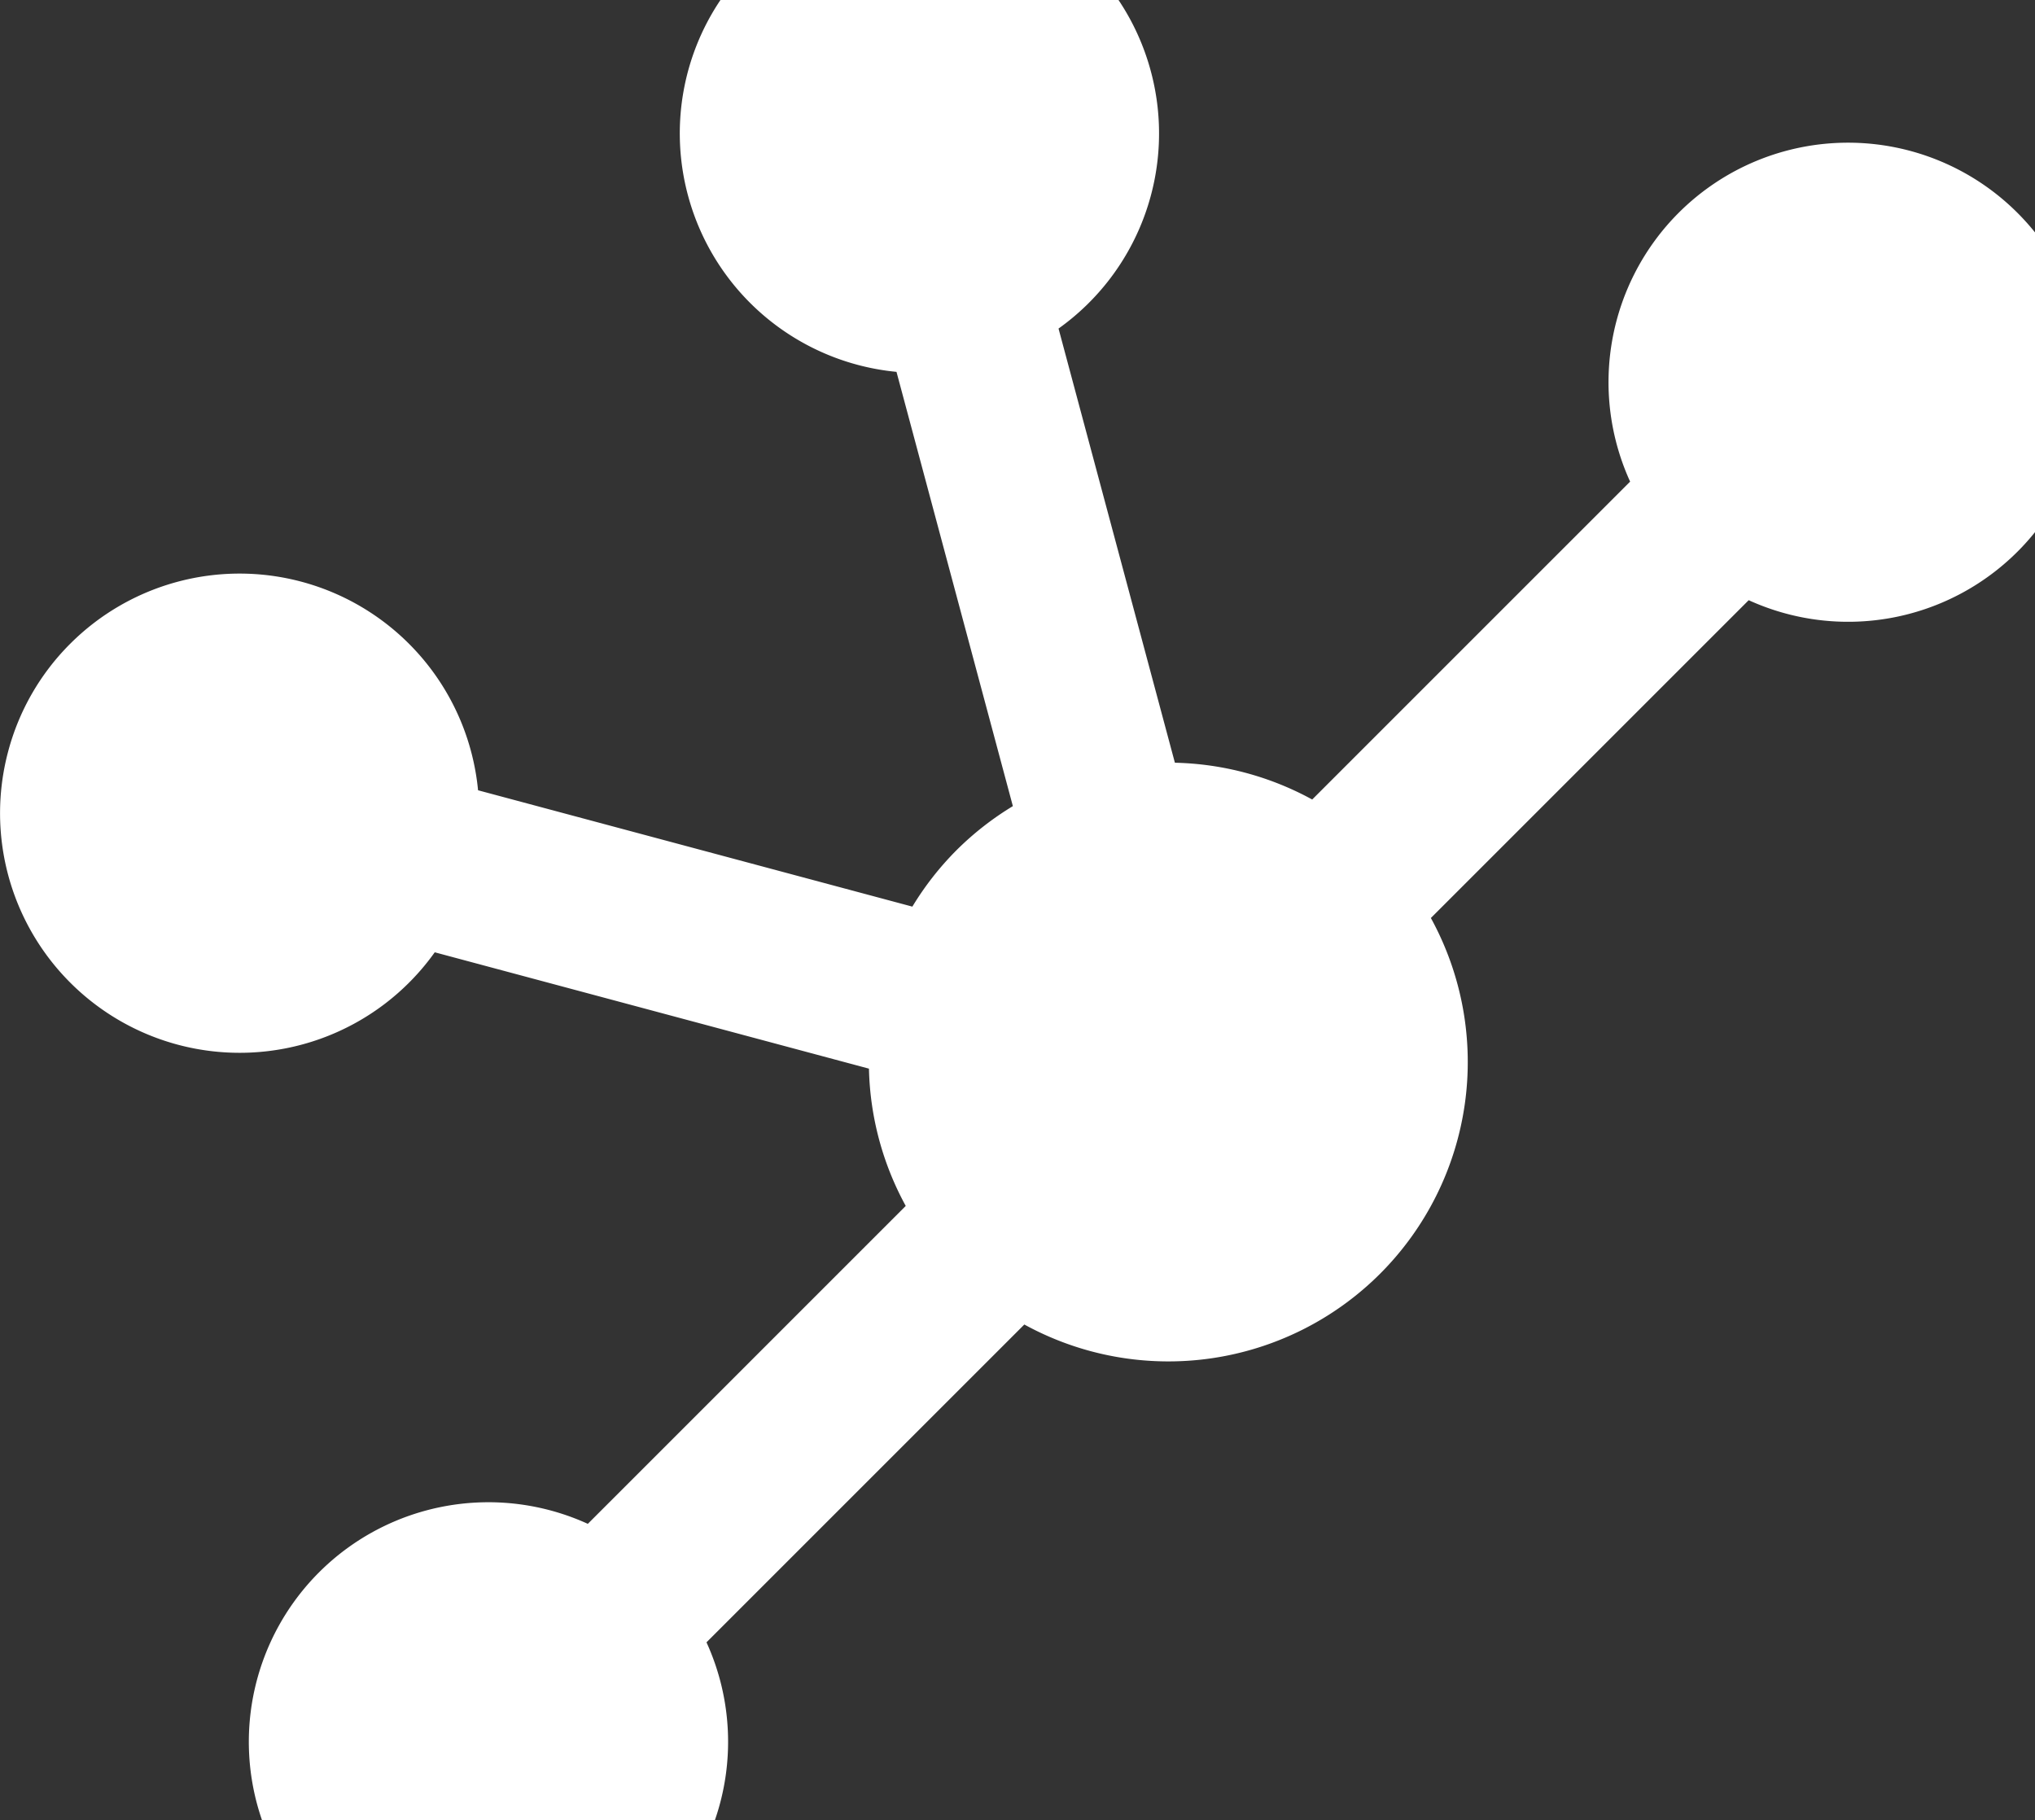
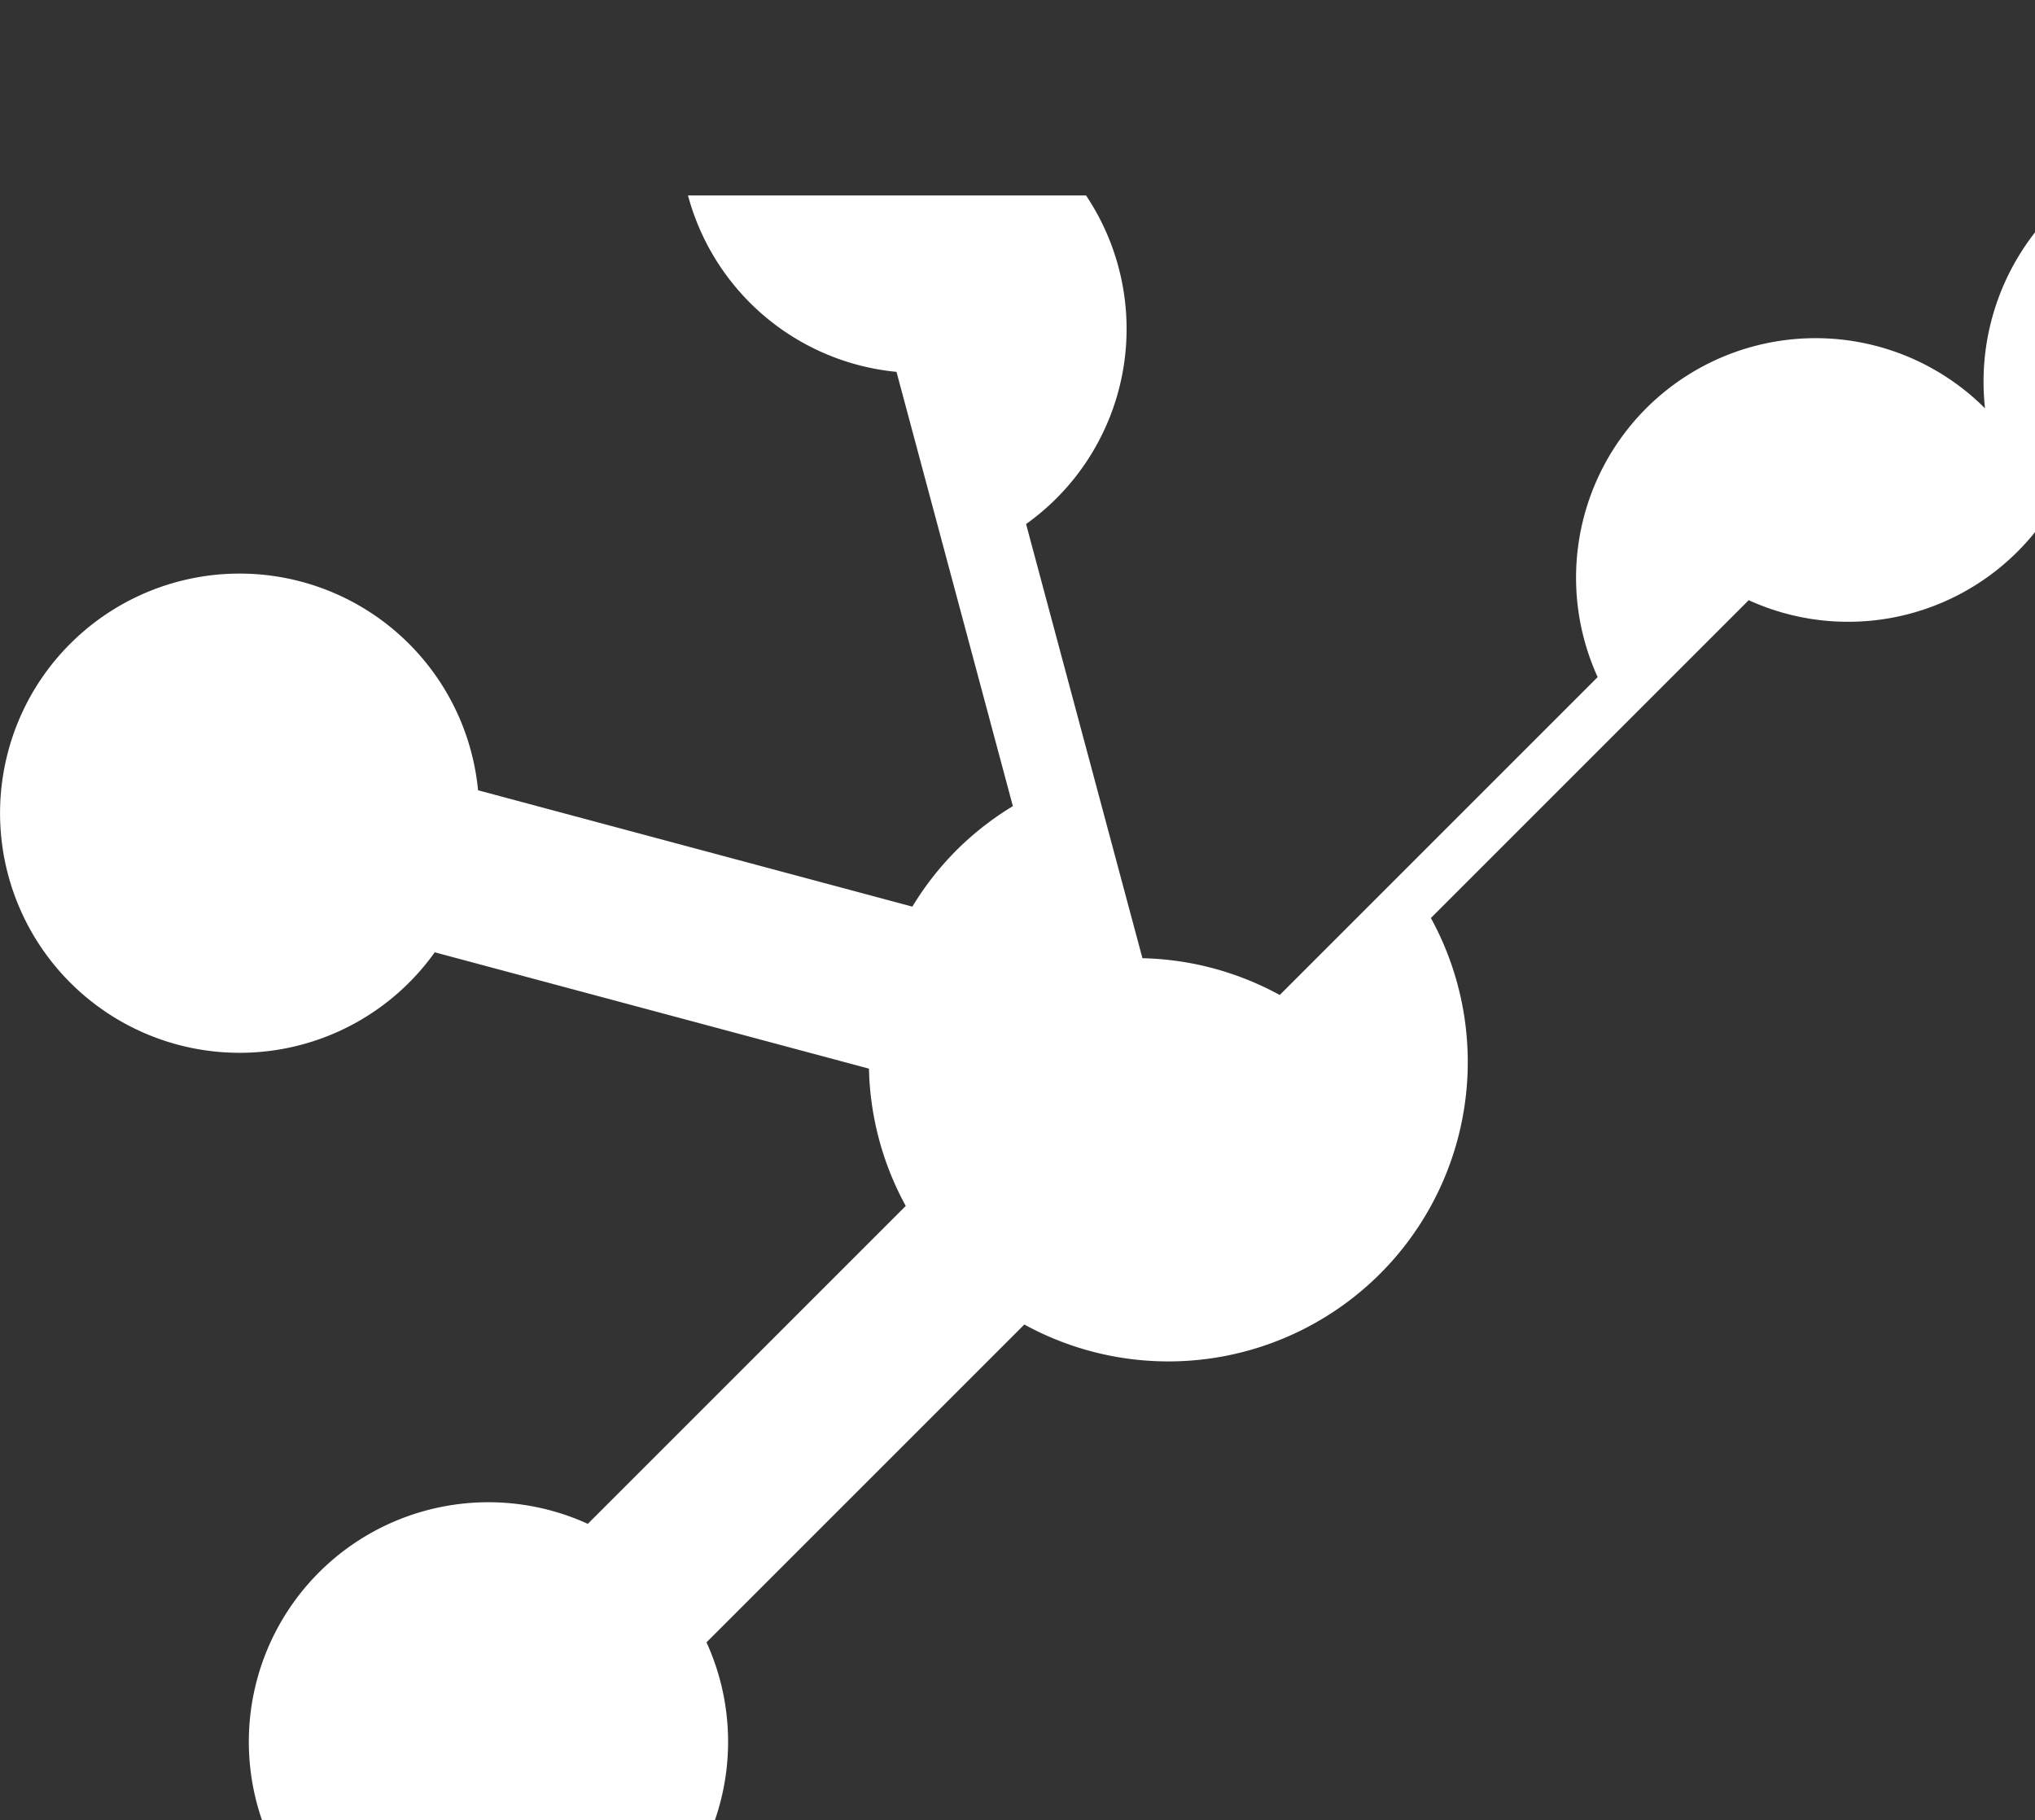
<svg xmlns="http://www.w3.org/2000/svg" width="1059.86" height="948" viewBox="0 0 1059.86 948">
  <rect x="0" y="0" width="1059.86" height="948" fill="#333333" stroke="none" />
-   <path id="Intersection_2" data-name="Intersection 2" d="M-9752.41,1150a124.8,124.8,0,0,1,29.715-129.057,124.793,124.793,0,0,1,139.979-25.259L-9417.138,830.1a156.047,156.047,0,0,1-19.159-71.5L-9662.434,698a124.789,124.789,0,0,1-133.905,48.1,124.8,124.8,0,0,1-88.24-152.839v-.008a124.218,124.218,0,0,1,32.03-55.7l.338-.337a124.741,124.741,0,0,1,120.474-32.2,124.793,124.793,0,0,1,91.857,108.595l226.191,60.6a155.869,155.869,0,0,1,22.976-29.372,156.141,156.141,0,0,1,29.369-22.972l-60.609-226.189a124.792,124.792,0,0,1-108.587-91.863A124.512,124.512,0,0,1-9513.637,202h207.313a124.637,124.637,0,0,1,16.866,37.221,124.8,124.8,0,0,1-48.1,133.908l60.6,226.132a156.031,156.031,0,0,1,71.509,19.161l165.579-165.579a124.79,124.79,0,0,1,25.259-139.978,124.793,124.793,0,0,1,176.481,0A126.275,126.275,0,0,1-8829,323.042V479.166a126.281,126.281,0,0,1-9.134,10.179,124.783,124.783,0,0,1-139.976,25.261l-165.531,165.528a155.986,155.986,0,0,1-26.47,185.307,155.986,155.986,0,0,1-185.262,26.425L-9520.909,1057.4a124.764,124.764,0,0,1,4.385,92.6Z" transform="translate(9888.861 -201.999)" fill="#fff" />
+   <path id="Intersection_2" data-name="Intersection 2" d="M-9752.41,1150a124.8,124.8,0,0,1,29.715-129.057,124.793,124.793,0,0,1,139.979-25.259L-9417.138,830.1a156.047,156.047,0,0,1-19.159-71.5L-9662.434,698a124.789,124.789,0,0,1-133.905,48.1,124.8,124.8,0,0,1-88.24-152.839v-.008a124.218,124.218,0,0,1,32.03-55.7l.338-.337a124.741,124.741,0,0,1,120.474-32.2,124.793,124.793,0,0,1,91.857,108.595l226.191,60.6a155.869,155.869,0,0,1,22.976-29.372,156.141,156.141,0,0,1,29.369-22.972l-60.609-226.189a124.792,124.792,0,0,1-108.587-91.863h207.313a124.637,124.637,0,0,1,16.866,37.221,124.8,124.8,0,0,1-48.1,133.908l60.6,226.132a156.031,156.031,0,0,1,71.509,19.161l165.579-165.579a124.79,124.79,0,0,1,25.259-139.978,124.793,124.793,0,0,1,176.481,0A126.275,126.275,0,0,1-8829,323.042V479.166a126.281,126.281,0,0,1-9.134,10.179,124.783,124.783,0,0,1-139.976,25.261l-165.531,165.528a155.986,155.986,0,0,1-26.47,185.307,155.986,155.986,0,0,1-185.262,26.425L-9520.909,1057.4a124.764,124.764,0,0,1,4.385,92.6Z" transform="translate(9888.861 -201.999)" fill="#fff" />
</svg>